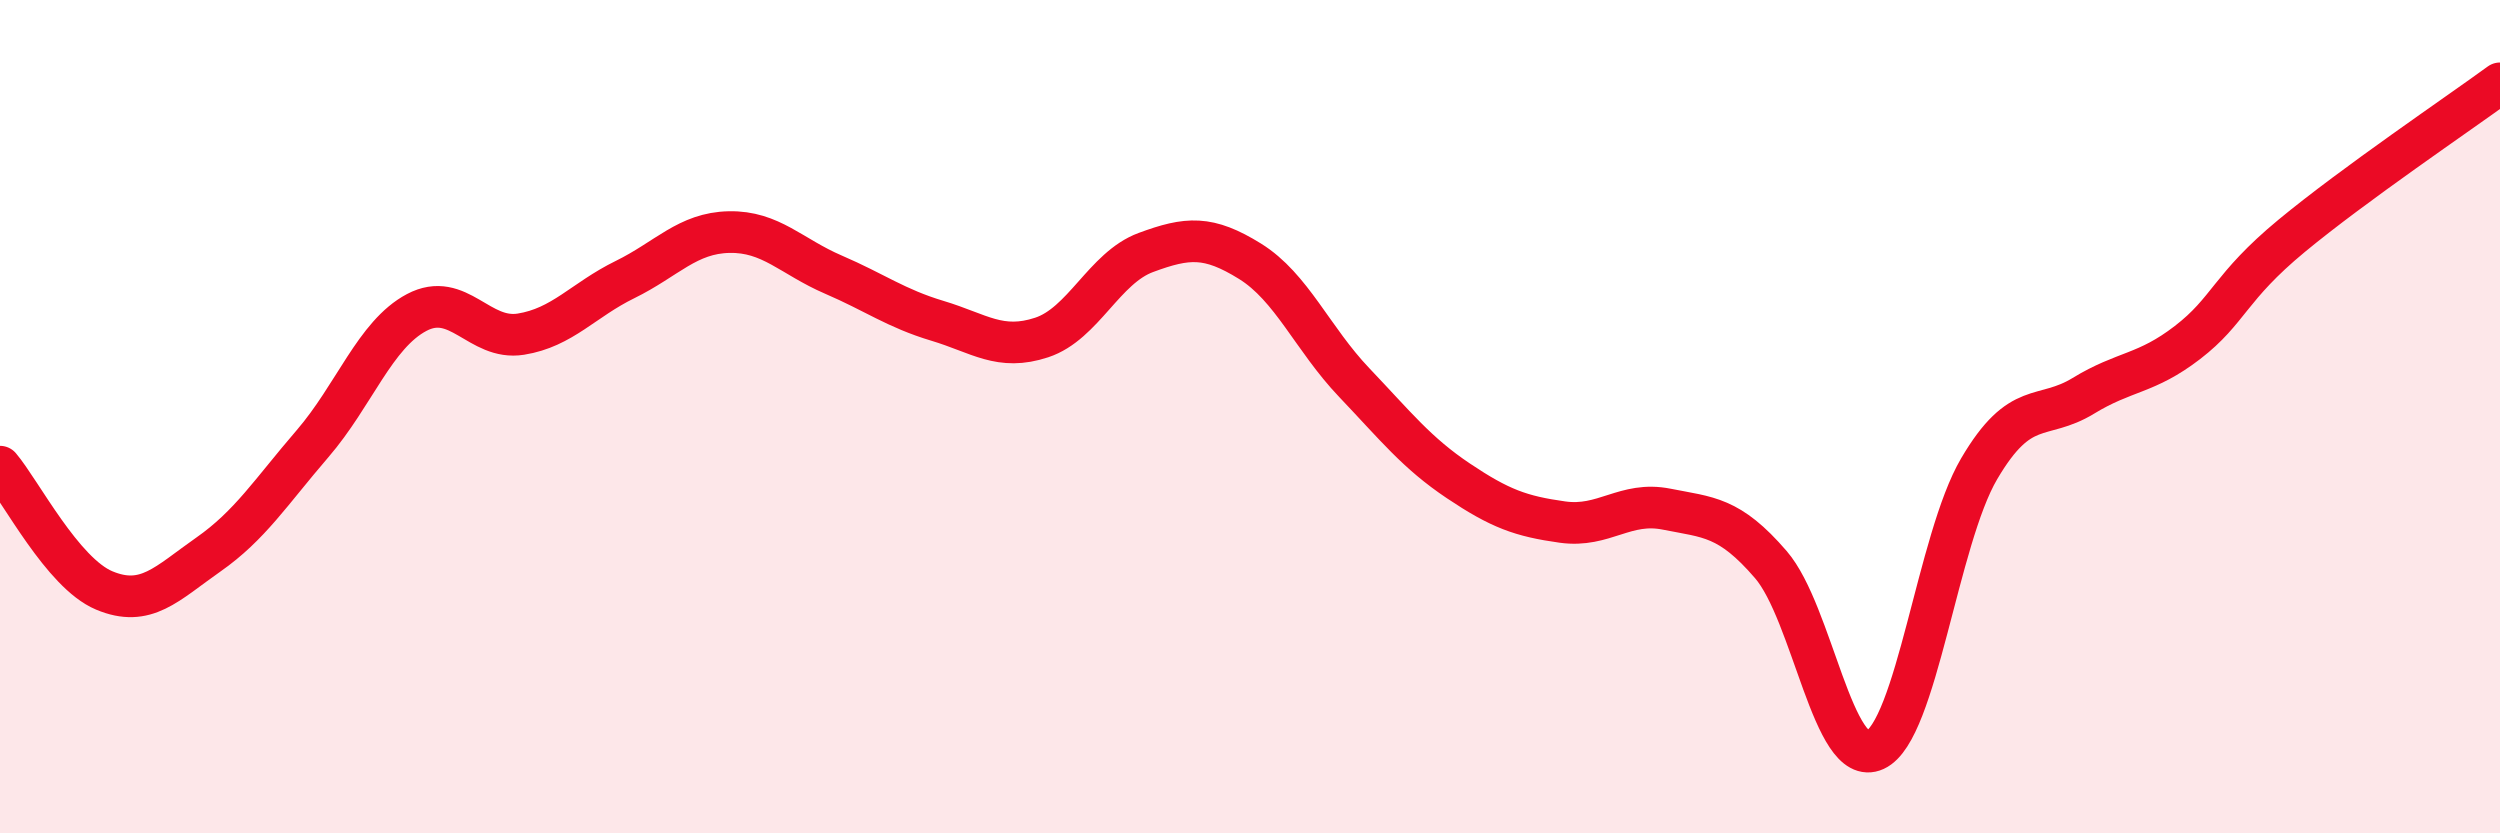
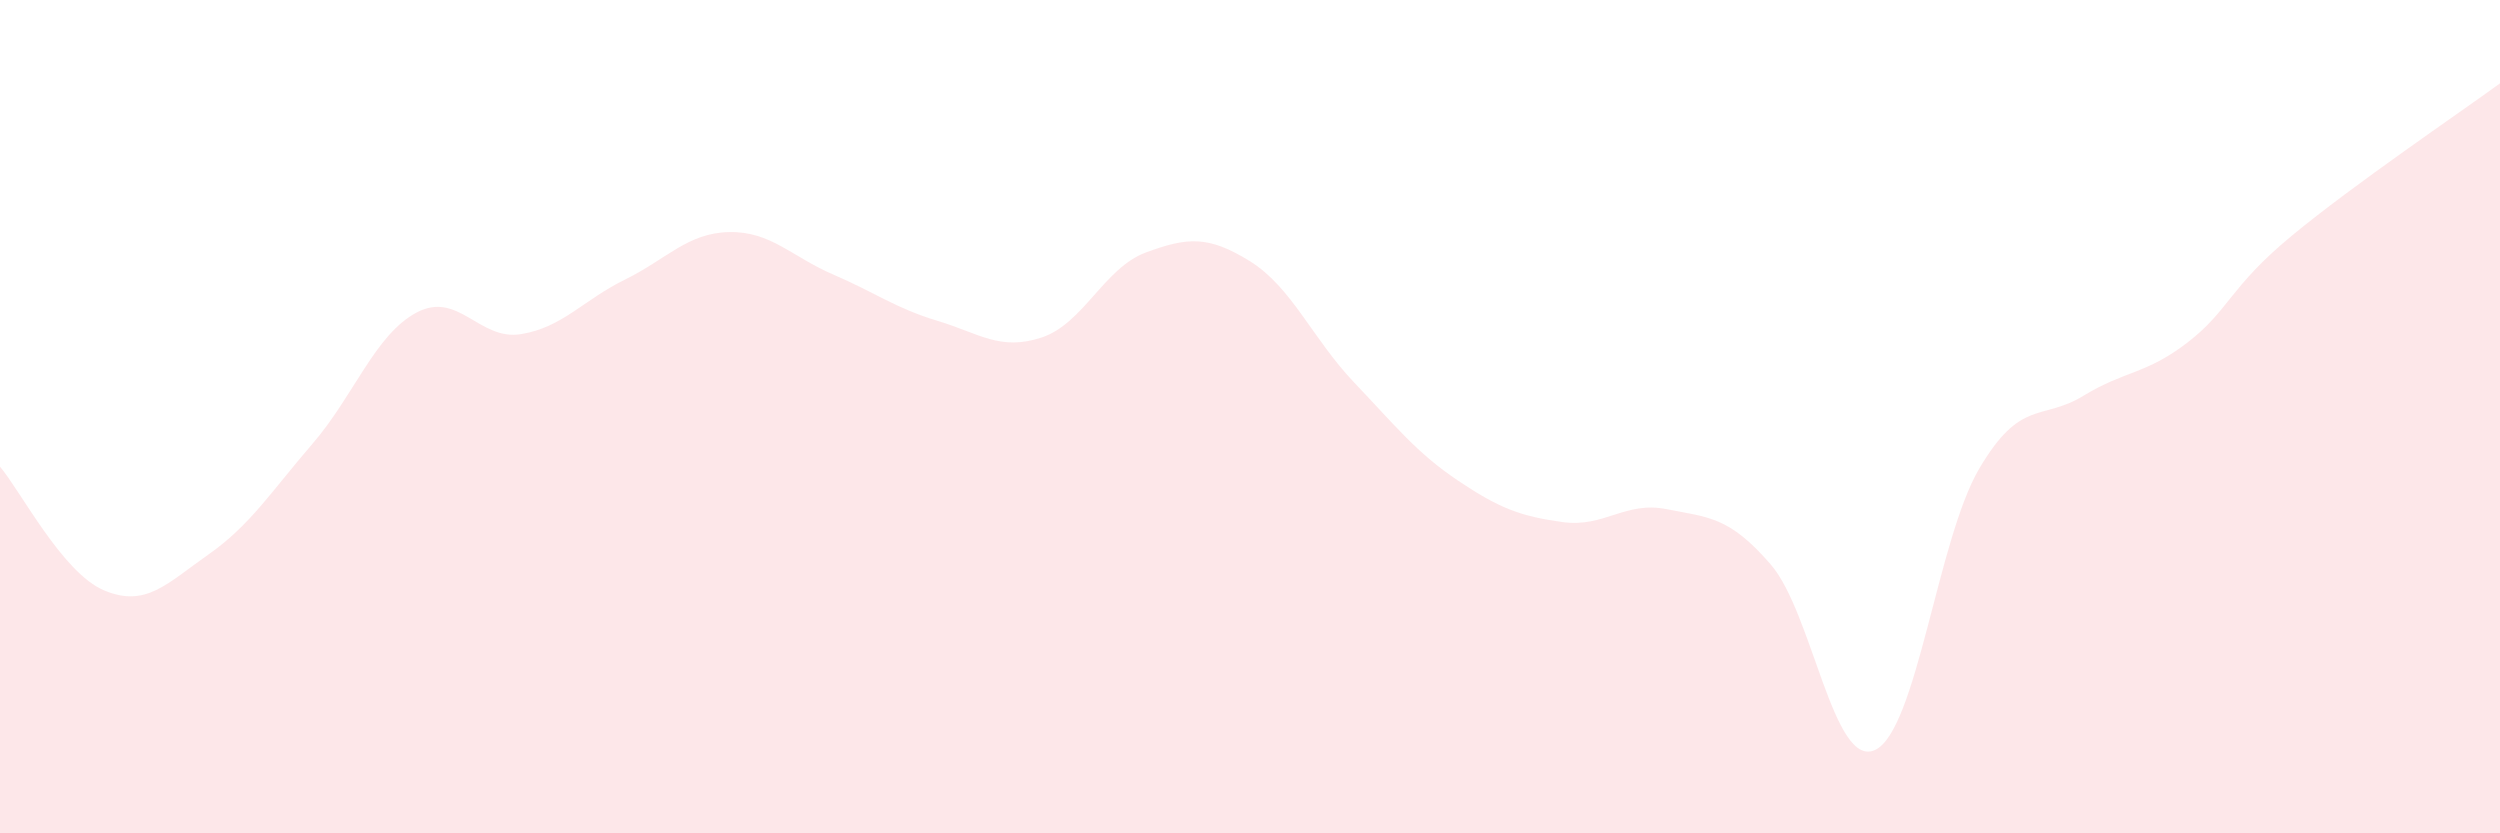
<svg xmlns="http://www.w3.org/2000/svg" width="60" height="20" viewBox="0 0 60 20">
  <path d="M 0,11.2 C 0.5,11.79 1.5,13.75 2.5,14.17 C 3.5,14.59 4,14.01 5,13.31 C 6,12.61 6.5,11.81 7.5,10.65 C 8.5,9.49 9,8.03 10,7.5 C 11,6.97 11.5,8.18 12.5,8.02 C 13.5,7.86 14,7.2 15,6.71 C 16,6.22 16.5,5.59 17.5,5.57 C 18.5,5.55 19,6.16 20,6.59 C 21,7.02 21.5,7.4 22.5,7.7 C 23.5,8 24,8.43 25,8.1 C 26,7.77 26.5,6.43 27.5,6.06 C 28.5,5.69 29,5.65 30,6.27 C 31,6.89 31.5,8.13 32.5,9.18 C 33.5,10.23 34,10.87 35,11.54 C 36,12.21 36.5,12.39 37.5,12.53 C 38.5,12.67 39,12.02 40,12.22 C 41,12.42 41.5,12.39 42.5,13.55 C 43.5,14.71 44,18.46 45,18 C 46,17.54 46.5,12.95 47.5,11.25 C 48.5,9.55 49,10.11 50,9.5 C 51,8.89 51.5,8.99 52.5,8.22 C 53.5,7.45 53.5,6.9 55,5.66 C 56.5,4.42 59,2.73 60,2L60 20L0 20Z" fill="#EB0A25" opacity="0.1" stroke-linecap="round" stroke-linejoin="round" />
-   <path d="M 0,11.2 C 0.5,11.79 1.5,13.75 2.5,14.17 C 3.5,14.59 4,14.01 5,13.31 C 6,12.61 6.5,11.81 7.5,10.65 C 8.5,9.49 9,8.03 10,7.5 C 11,6.97 11.5,8.18 12.5,8.02 C 13.5,7.86 14,7.2 15,6.71 C 16,6.22 16.5,5.59 17.5,5.57 C 18.5,5.55 19,6.16 20,6.59 C 21,7.02 21.5,7.4 22.5,7.7 C 23.5,8 24,8.43 25,8.1 C 26,7.77 26.5,6.43 27.5,6.06 C 28.5,5.69 29,5.65 30,6.27 C 31,6.89 31.5,8.13 32.5,9.18 C 33.5,10.23 34,10.87 35,11.54 C 36,12.21 36.5,12.39 37.5,12.53 C 38.5,12.67 39,12.02 40,12.22 C 41,12.42 41.5,12.39 42.5,13.55 C 43.5,14.71 44,18.46 45,18 C 46,17.54 46.5,12.95 47.5,11.25 C 48.5,9.55 49,10.11 50,9.5 C 51,8.89 51.5,8.99 52.5,8.22 C 53.5,7.45 53.5,6.9 55,5.66 C 56.5,4.42 59,2.73 60,2" stroke="#EB0A25" stroke-width="1" fill="none" stroke-linecap="round" stroke-linejoin="round" />
</svg>